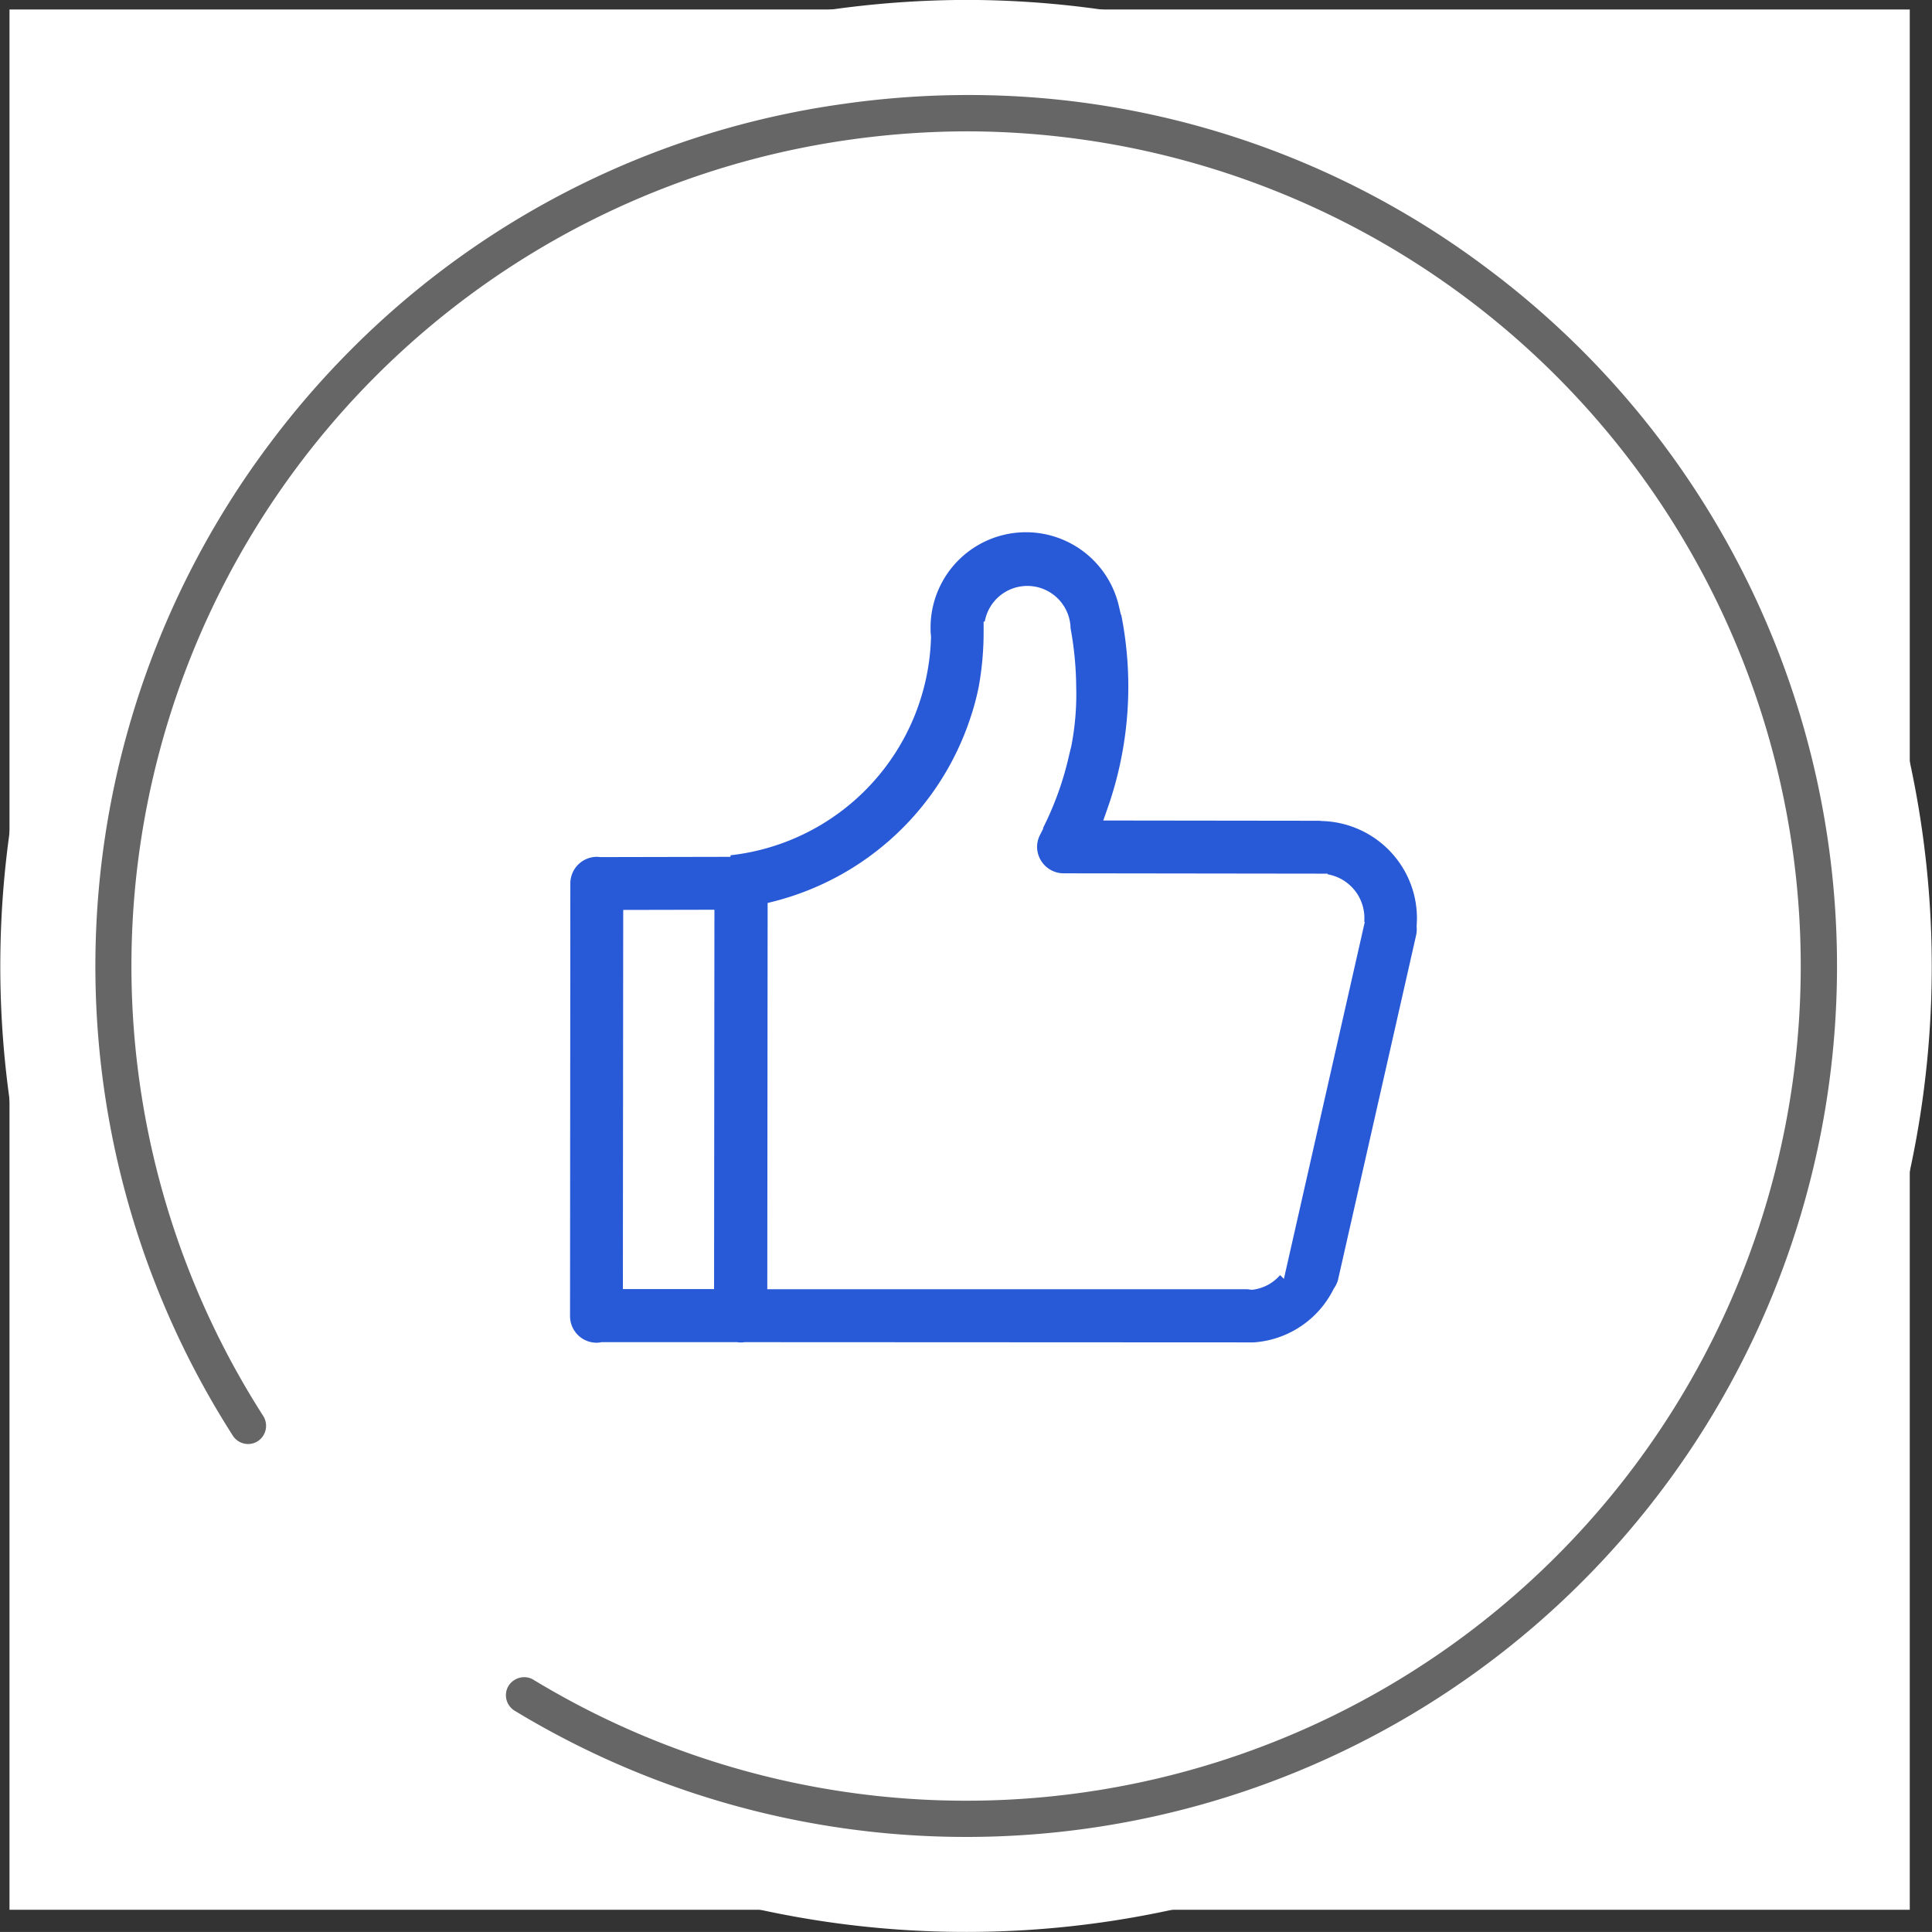
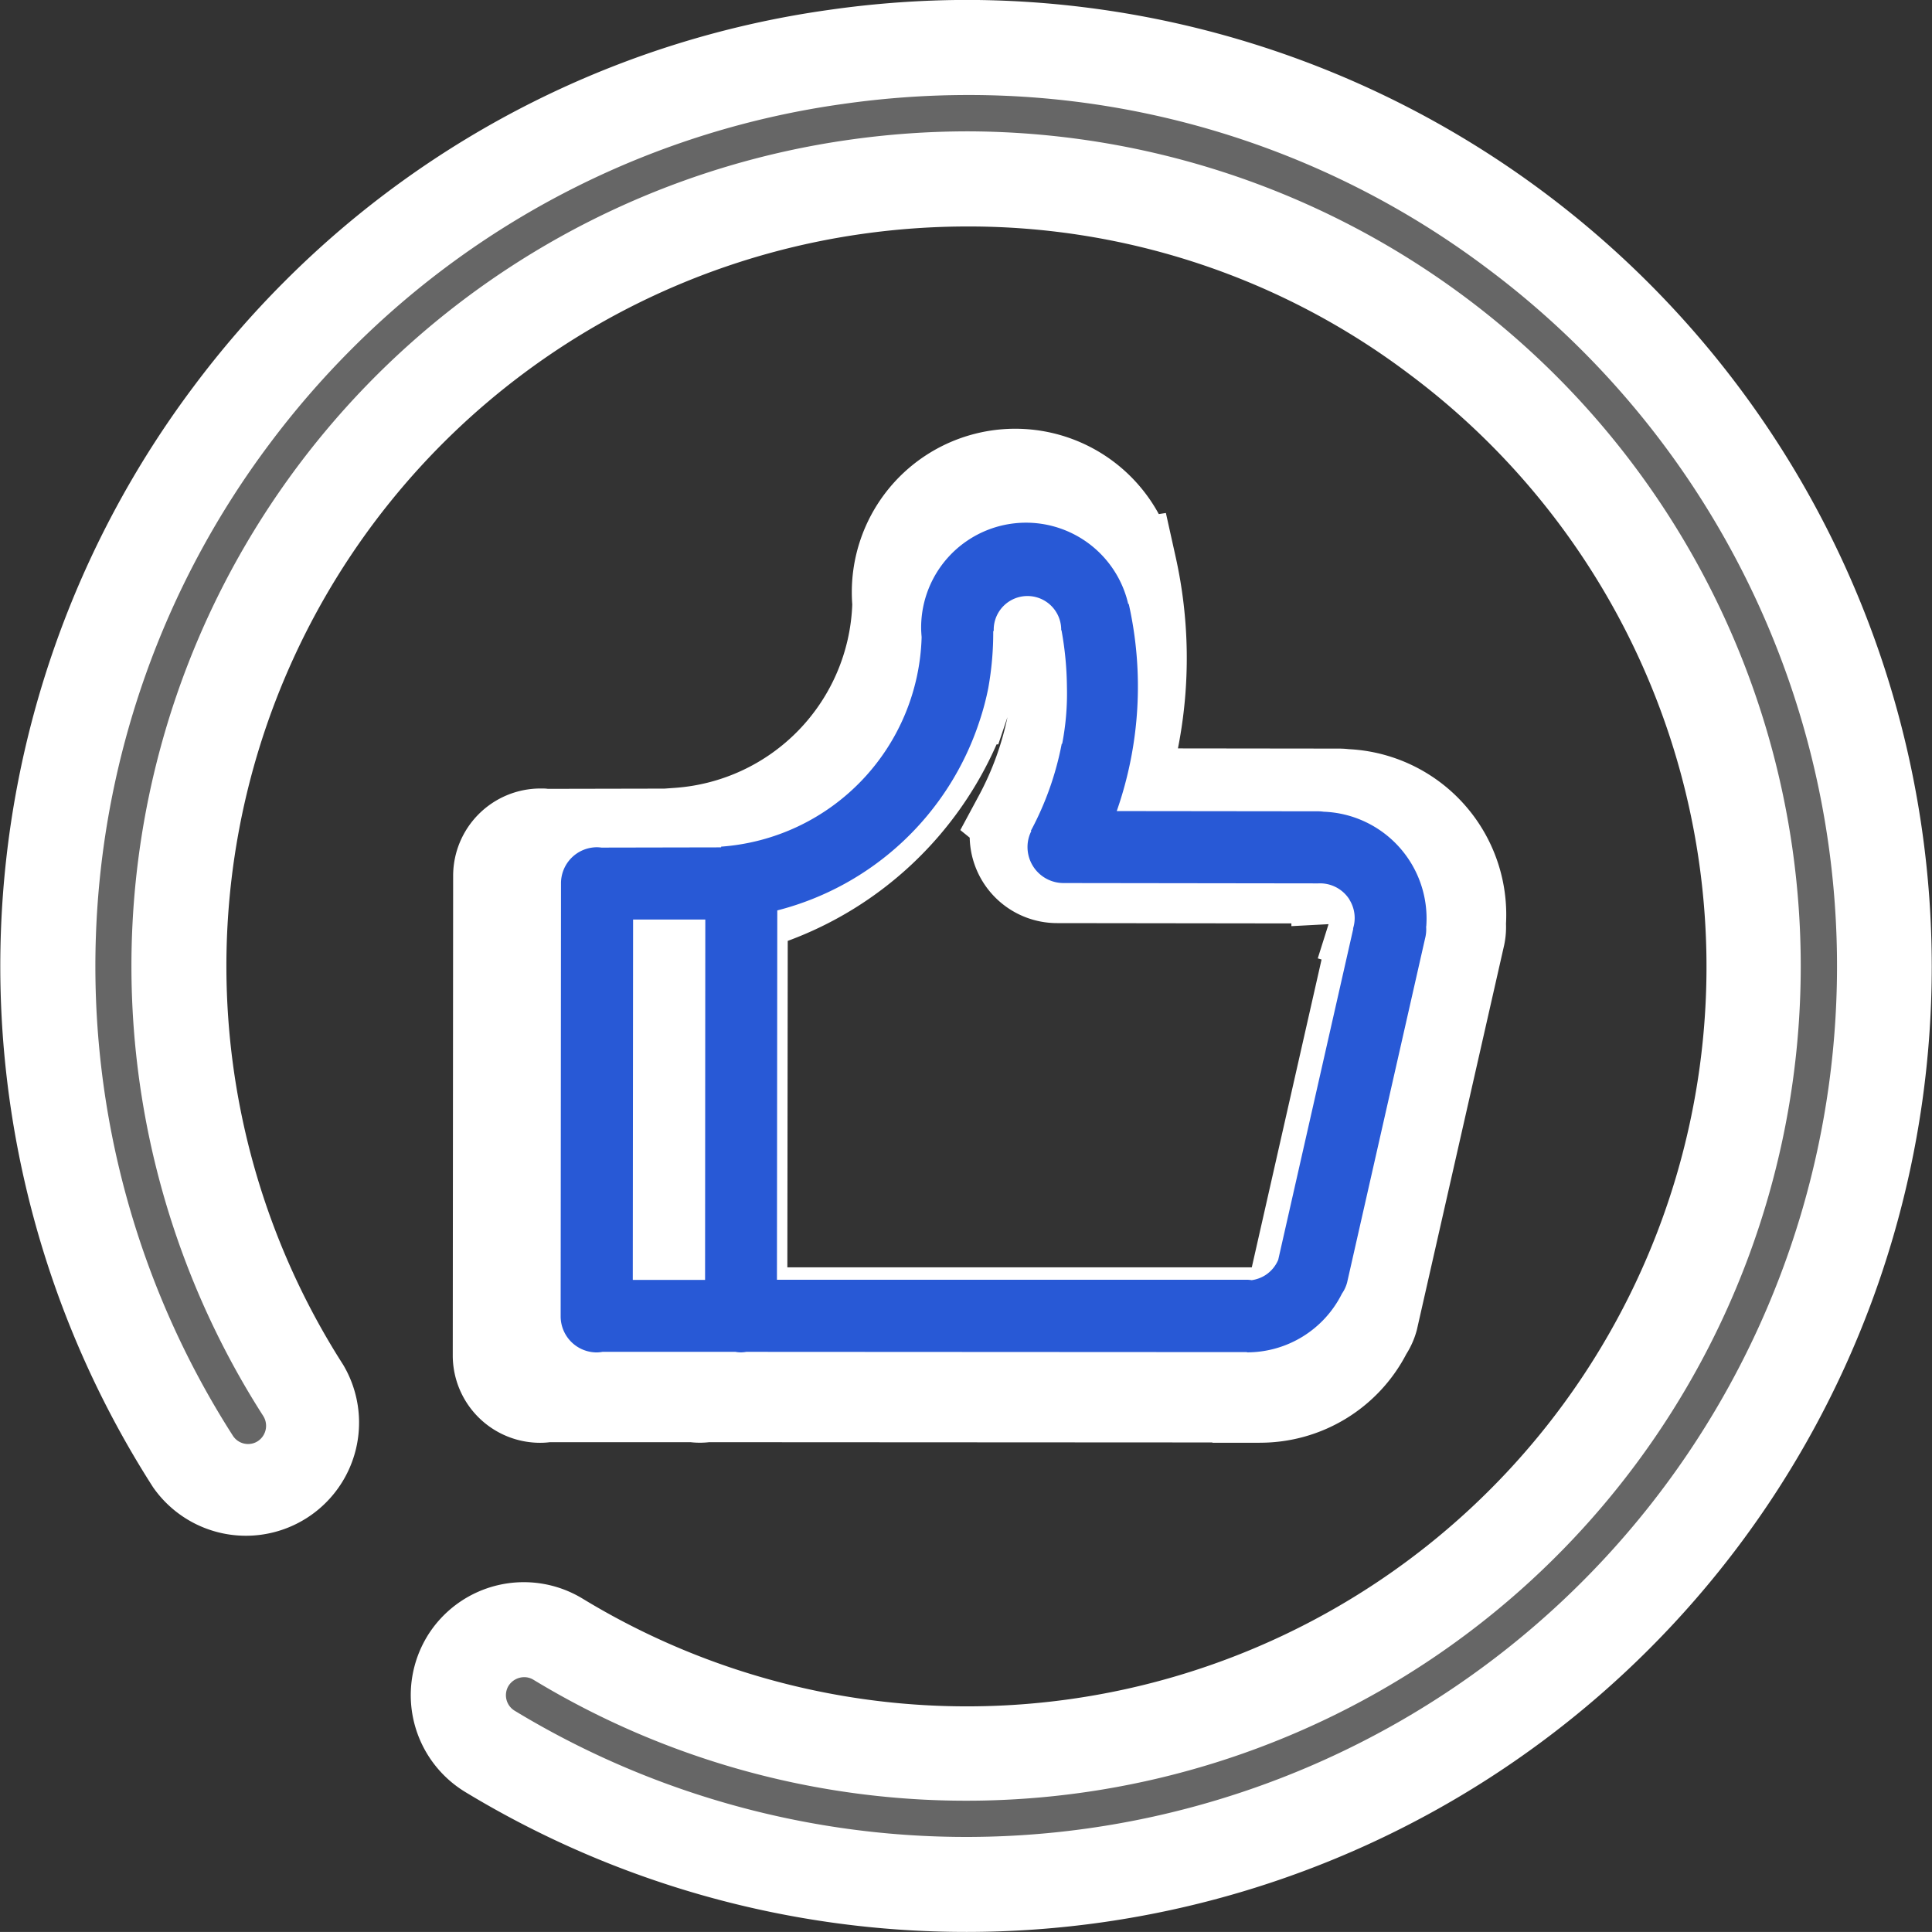
<svg xmlns="http://www.w3.org/2000/svg" width="50.835" height="50.833" viewBox="0 0 50.835 50.833">
  <rect x="0" y="0" width="50.835" height="50.833" fill="#333333" stroke="none" />
  <g id="icon60" transform="translate(-958.75 -325.75)">
-     <rect id="矩形_2364" data-name="矩形 2364" width="50" height="50" transform="translate(959 326)" fill="#fff" />
    <g id="组_8888" data-name="组 8888" transform="translate(2.5 -0.5)">
-       <path id="优品联盟" d="M37.567,40.449a24.167,24.167,0,1,1,4.524,37.784,1.726,1.726,0,1,1,1.792-2.95,20.707,20.707,0,1,0-9.767-14.764,20.435,20.435,0,0,0,3.059,8.218,1.727,1.727,0,0,1-2.9,1.871,24.22,24.22,0,0,1,3.295-30.158ZM52.273,51.006m15.3,5.449a1.066,1.066,0,0,1-.029.354l-2.27,10.018a1.029,1.029,0,0,1-.151.326,3.088,3.088,0,0,1-2.772,1.711v-.007L47.769,68.85a.846.846,0,0,1-.156.014.869.869,0,0,1-.157-.014l-3.878,0a.966.966,0,0,1-.166.016,1.051,1.051,0,0,1-1.05-1.05L42.372,55.2a1.05,1.05,0,0,1,1.05-1.05,1.154,1.154,0,0,1,.127.009l3.486-.007v-.021a6.3,6.3,0,0,0,5.84-6.1c-.008-.092-.014-.184-.014-.276a3.055,3.055,0,0,1,6.031-.689l.015,0a10.983,10.983,0,0,1-.349,6.032l5.863.007a1.187,1.187,0,0,1,.159.012,3.111,3.111,0,0,1,2.99,3.342M44.464,66.749h2.1l.007-10.495-2.1,0-.009,10.49ZM65.339,55.683a1.014,1.014,0,0,0-.916-.479v0h0l-7.41-.009a1.05,1.05,0,0,1-1.05-1.05,1.02,1.02,0,0,1,.11-.463l-.012-.009a8.9,8.9,0,0,0,.9-2.532l.013,0a7.688,7.688,0,0,0,.138-1.657,9.619,9.619,0,0,0-.158-1.65h-.008c0-.014,0-.028,0-.045a.982.982,0,0,0-1.965,0c0,.024,0,.045,0,.068h-.014a9.107,9.107,0,0,1-.146,1.671,7.856,7.856,0,0,1-.257.963s0,0,0,0a8.379,8.379,0,0,1-5.886,5.5l-.009,10.757,13.689,0a.862.862,0,0,1,.136.012,1,1,0,0,0,.4-.144.985.985,0,0,0,.379-.451l0,0,2.187-9.645-.008,0a1.01,1.01,0,0,0-.105-.843" transform="translate(927.051 294.097)" fill="#666" />
+       <path id="优品联盟" d="M37.567,40.449a24.167,24.167,0,1,1,4.524,37.784,1.726,1.726,0,1,1,1.792-2.95,20.707,20.707,0,1,0-9.767-14.764,20.435,20.435,0,0,0,3.059,8.218,1.727,1.727,0,0,1-2.9,1.871,24.22,24.22,0,0,1,3.295-30.158ZM52.273,51.006m15.3,5.449a1.066,1.066,0,0,1-.029.354l-2.27,10.018v-.007L47.769,68.85a.846.846,0,0,1-.156.014.869.869,0,0,1-.157-.014l-3.878,0a.966.966,0,0,1-.166.016,1.051,1.051,0,0,1-1.05-1.05L42.372,55.2a1.05,1.05,0,0,1,1.05-1.05,1.154,1.154,0,0,1,.127.009l3.486-.007v-.021a6.3,6.3,0,0,0,5.84-6.1c-.008-.092-.014-.184-.014-.276a3.055,3.055,0,0,1,6.031-.689l.015,0a10.983,10.983,0,0,1-.349,6.032l5.863.007a1.187,1.187,0,0,1,.159.012,3.111,3.111,0,0,1,2.99,3.342M44.464,66.749h2.1l.007-10.495-2.1,0-.009,10.49ZM65.339,55.683a1.014,1.014,0,0,0-.916-.479v0h0l-7.41-.009a1.05,1.05,0,0,1-1.05-1.05,1.02,1.02,0,0,1,.11-.463l-.012-.009a8.9,8.9,0,0,0,.9-2.532l.013,0a7.688,7.688,0,0,0,.138-1.657,9.619,9.619,0,0,0-.158-1.65h-.008c0-.014,0-.028,0-.045a.982.982,0,0,0-1.965,0c0,.024,0,.045,0,.068h-.014a9.107,9.107,0,0,1-.146,1.671,7.856,7.856,0,0,1-.257.963s0,0,0,0a8.379,8.379,0,0,1-5.886,5.5l-.009,10.757,13.689,0a.862.862,0,0,1,.136.012,1,1,0,0,0,.4-.144.985.985,0,0,0,.379-.451l0,0,2.187-9.645-.008,0a1.01,1.01,0,0,0-.105-.843" transform="translate(927.051 294.097)" fill="#666" />
      <path id="优品联盟_-_轮廓" data-name="优品联盟 - 轮廓" d="M54.637,82.986a25.418,25.418,0,0,1-13.2-3.684,2.982,2.982,0,0,1-1-4.089l.005-.009a2.98,2.98,0,0,1,4.084-.989A19.459,19.459,0,0,0,66.284,42a19.233,19.233,0,0,0-11.614-3.888,19.812,19.812,0,0,0-2.814.2,19.454,19.454,0,0,0-13.63,29.747,2.977,2.977,0,0,1-5,3.226A25.4,25.4,0,0,1,34.281,42.34a25.509,25.509,0,0,1,2.4-2.776,25.154,25.154,0,0,1,14.326-7.15,25.813,25.813,0,0,1,3.66-.263,25.428,25.428,0,0,1,25.1,21.807A25.4,25.4,0,0,1,54.637,82.986Zm-12.06-6.471a.478.478,0,0,0,.164.651A22.913,22.913,0,0,0,68.353,39.231,22.671,22.671,0,0,0,54.67,34.653a23.3,23.3,0,0,0-3.3.237,22.673,22.673,0,0,0-12.915,6.443,23.014,23.014,0,0,0-2.168,2.505,22.9,22.9,0,0,0-.959,26.094.474.474,0,0,0,.4.216.466.466,0,0,0,.256-.076.484.484,0,0,0,.141-.662A21.947,21.947,0,0,1,33.376,52,21.958,21.958,0,0,1,51.5,35.837a22.318,22.318,0,0,1,3.169-.228A21.972,21.972,0,0,1,76.357,54.451a21.959,21.959,0,0,1-33.122,21.9.457.457,0,0,0-.241-.068A.49.49,0,0,0,42.577,76.515Zm19.771-6.4H61.1v-.008L47.858,70.1a2.142,2.142,0,0,1-.489,0l-3.7,0a2.076,2.076,0,0,1-.257.016,2.3,2.3,0,0,1-2.3-2.3L41.122,55.2a2.3,2.3,0,0,1,2.3-2.3c.073,0,.138,0,.191.009l3.069-.006.265-.019a5.024,5.024,0,0,0,4.677-4.825c-.008-.111-.012-.21-.012-.307a4.3,4.3,0,0,1,8.077-2.073l.187-.028.253,1.138a12.25,12.25,0,0,1,.064,5.056l4.232.005a2.348,2.348,0,0,1,.263.015,4.361,4.361,0,0,1,4.137,4.594,2.3,2.3,0,0,1-.066.64L66.479,67.147a2.274,2.274,0,0,1-.278.636,4.337,4.337,0,0,1-3.853,2.331ZM49.916,65.5l12.22,0,1.836-8.1-.1-.03.284-.9-.978.052V56.45l-6.164-.008a2.3,2.3,0,0,1-2.3-2.248l-.247-.2.494-.918a7.633,7.633,0,0,0,.747-2.055l-.242.718h-.045a9.634,9.634,0,0,1-5.495,5.171Z" transform="translate(927.051 294.097)" fill="#fff" />
      <path id="优品联盟-2" data-name="优品联盟" d="M51.234,50.319m13.821,4.923a.963.963,0,0,1-.027.32l-2.051,9.051a.93.93,0,0,1-.136.294,2.79,2.79,0,0,1-2.5,1.546v-.006L47.165,66.44a.765.765,0,0,1-.141.013.785.785,0,0,1-.142-.013l-3.5,0a.872.872,0,0,1-.15.015.95.95,0,0,1-.949-.949l.009-11.394a.948.948,0,0,1,.949-.949,1.042,1.042,0,0,1,.115.009l3.149-.006v-.019a5.688,5.688,0,0,0,5.276-5.514c-.007-.083-.013-.166-.013-.249a2.76,2.76,0,0,1,5.449-.623l.014,0a9.923,9.923,0,0,1-.316,5.45l5.3.006a1.074,1.074,0,0,1,.144.011,2.811,2.811,0,0,1,2.7,3.019m-20.876,9.3h1.9l.006-9.482-1.9,0-.008,9.477Zm18.86-10a.916.916,0,0,0-.827-.433v0h0l-6.7-.009a.948.948,0,0,1-.949-.949.922.922,0,0,1,.1-.418l-.011-.009a8.039,8.039,0,0,0,.811-2.288l.012,0a6.945,6.945,0,0,0,.125-1.5,8.69,8.69,0,0,0-.143-1.49h-.008c0-.013,0-.026,0-.04a.888.888,0,0,0-1.775,0c0,.021,0,.04,0,.062h-.013a8.228,8.228,0,0,1-.132,1.51,7.1,7.1,0,0,1-.232.87s0,0,0,0a7.57,7.57,0,0,1-5.318,4.972l-.009,9.718,12.368,0a.78.78,0,0,1,.123.011.9.9,0,0,0,.357-.13.89.89,0,0,0,.342-.407l0,0,1.975-8.714-.007,0a.912.912,0,0,0-.095-.761" transform="translate(928.719 295.38)" fill="#2859d6" />
-       <path id="优品联盟_-_轮廓-2" data-name="优品联盟 - 轮廓" d="M60.337,66.7h-.25V66.7l-12.9-.006a1.044,1.044,0,0,1-.325,0l-3.461,0a1.065,1.065,0,0,1-.171.015,1.2,1.2,0,0,1-1.2-1.2l.009-11.395a1.2,1.2,0,0,1,1.2-1.2,1.162,1.162,0,0,1,.129.009l2.886-.006v0l.232-.017a5.416,5.416,0,0,0,5.044-5.257c-.009-.1-.012-.18-.012-.257a3.01,3.01,0,0,1,5.882-.9l.024,0,.051.228a10.26,10.26,0,0,1,.247,2.225,10.141,10.141,0,0,1-.46,3.03l4.952.006a1.287,1.287,0,0,1,.165.011,3.071,3.071,0,0,1,2.479,1.446,3.038,3.038,0,0,1,.452,1.823,1.206,1.206,0,0,1-.034.379l-2.053,9.056a1.18,1.18,0,0,1-.162.358,3.04,3.04,0,0,1-2.72,1.669Zm-16.979-.515,3.548,0,.022,0a.541.541,0,0,0,.192,0l.023,0,13.375.006a2.538,2.538,0,0,0,2.1-1.4l.008-.016.01-.015a.683.683,0,0,0,.1-.211L64.787,55.5a.71.71,0,0,0,.019-.237l0-.019v-.019a2.542,2.542,0,0,0-.377-1.54,2.572,2.572,0,0,0-2.085-1.211l-.023,0a.817.817,0,0,0-.111-.008l-5.65-.007.117-.332a9.666,9.666,0,0,0,.355-5.085h-.009l-.052-.225a2.51,2.51,0,0,0-4.955.566c0,.065,0,.137.012.227v.029a5.938,5.938,0,0,1-5.276,5.735v.041l-3.413.007-.014,0a.861.861,0,0,0-.087-.007.7.7,0,0,0-.7.7L42.53,65.5a.7.7,0,0,0,.7.7.628.628,0,0,0,.107-.011Zm17.1-1.378-.037-.006a.531.531,0,0,0-.083-.008l-12.618,0,.009-10.163.188-.048a7.362,7.362,0,0,0,5.142-4.808l.056-.172h0a6.742,6.742,0,0,0,.169-.666,8.04,8.04,0,0,0,.128-1.456l0-.255h.03A1.138,1.138,0,0,1,55.7,47.4v0a8.868,8.868,0,0,1,.148,1.539A7.146,7.146,0,0,1,55.72,50.5l-.056.229h0a8.279,8.279,0,0,1-.69,1.931l.009.007-.092.182a.675.675,0,0,0-.072.3.7.7,0,0,0,.7.7l6.945.009v.017a1.169,1.169,0,0,1,.963,1.251l.015,0-2.129,9.394-.1-.1a1.13,1.13,0,0,1-.707.383Zm-12.238-.518,12.118,0a.952.952,0,0,1,.12.008.65.65,0,0,0,.227-.089.638.638,0,0,0,.242-.286l1.915-8.447-.027-.008.077-.244a.668.668,0,0,0-.671-.87l-.263.014V54.36l-6.448-.008a1.2,1.2,0,0,1-1.2-1.2,1.186,1.186,0,0,1,.049-.337l-.03-.024.1-.184a7.785,7.785,0,0,0,.786-2.217l.047-.243.009,0a8.373,8.373,0,0,0-.027-2.446H55.2v-.25c0-.013,0-.026,0-.039v-.005a.638.638,0,0,0-1.275,0c0,.008,0,.015,0,.022s0,.018,0,.028l.012.262h-.027a8.369,8.369,0,0,1-.135,1.307,7.363,7.363,0,0,1-.241.9l-.057.17h-.006a7.822,7.822,0,0,1-5.246,4.912Zm-1.9.5h-2.4l.009-9.977,2.4-.005Zm-1.9-.5h1.4l.006-8.981-1.4,0Z" transform="translate(928.719 295.38)" fill="#fff" />
    </g>
  </g>
</svg>